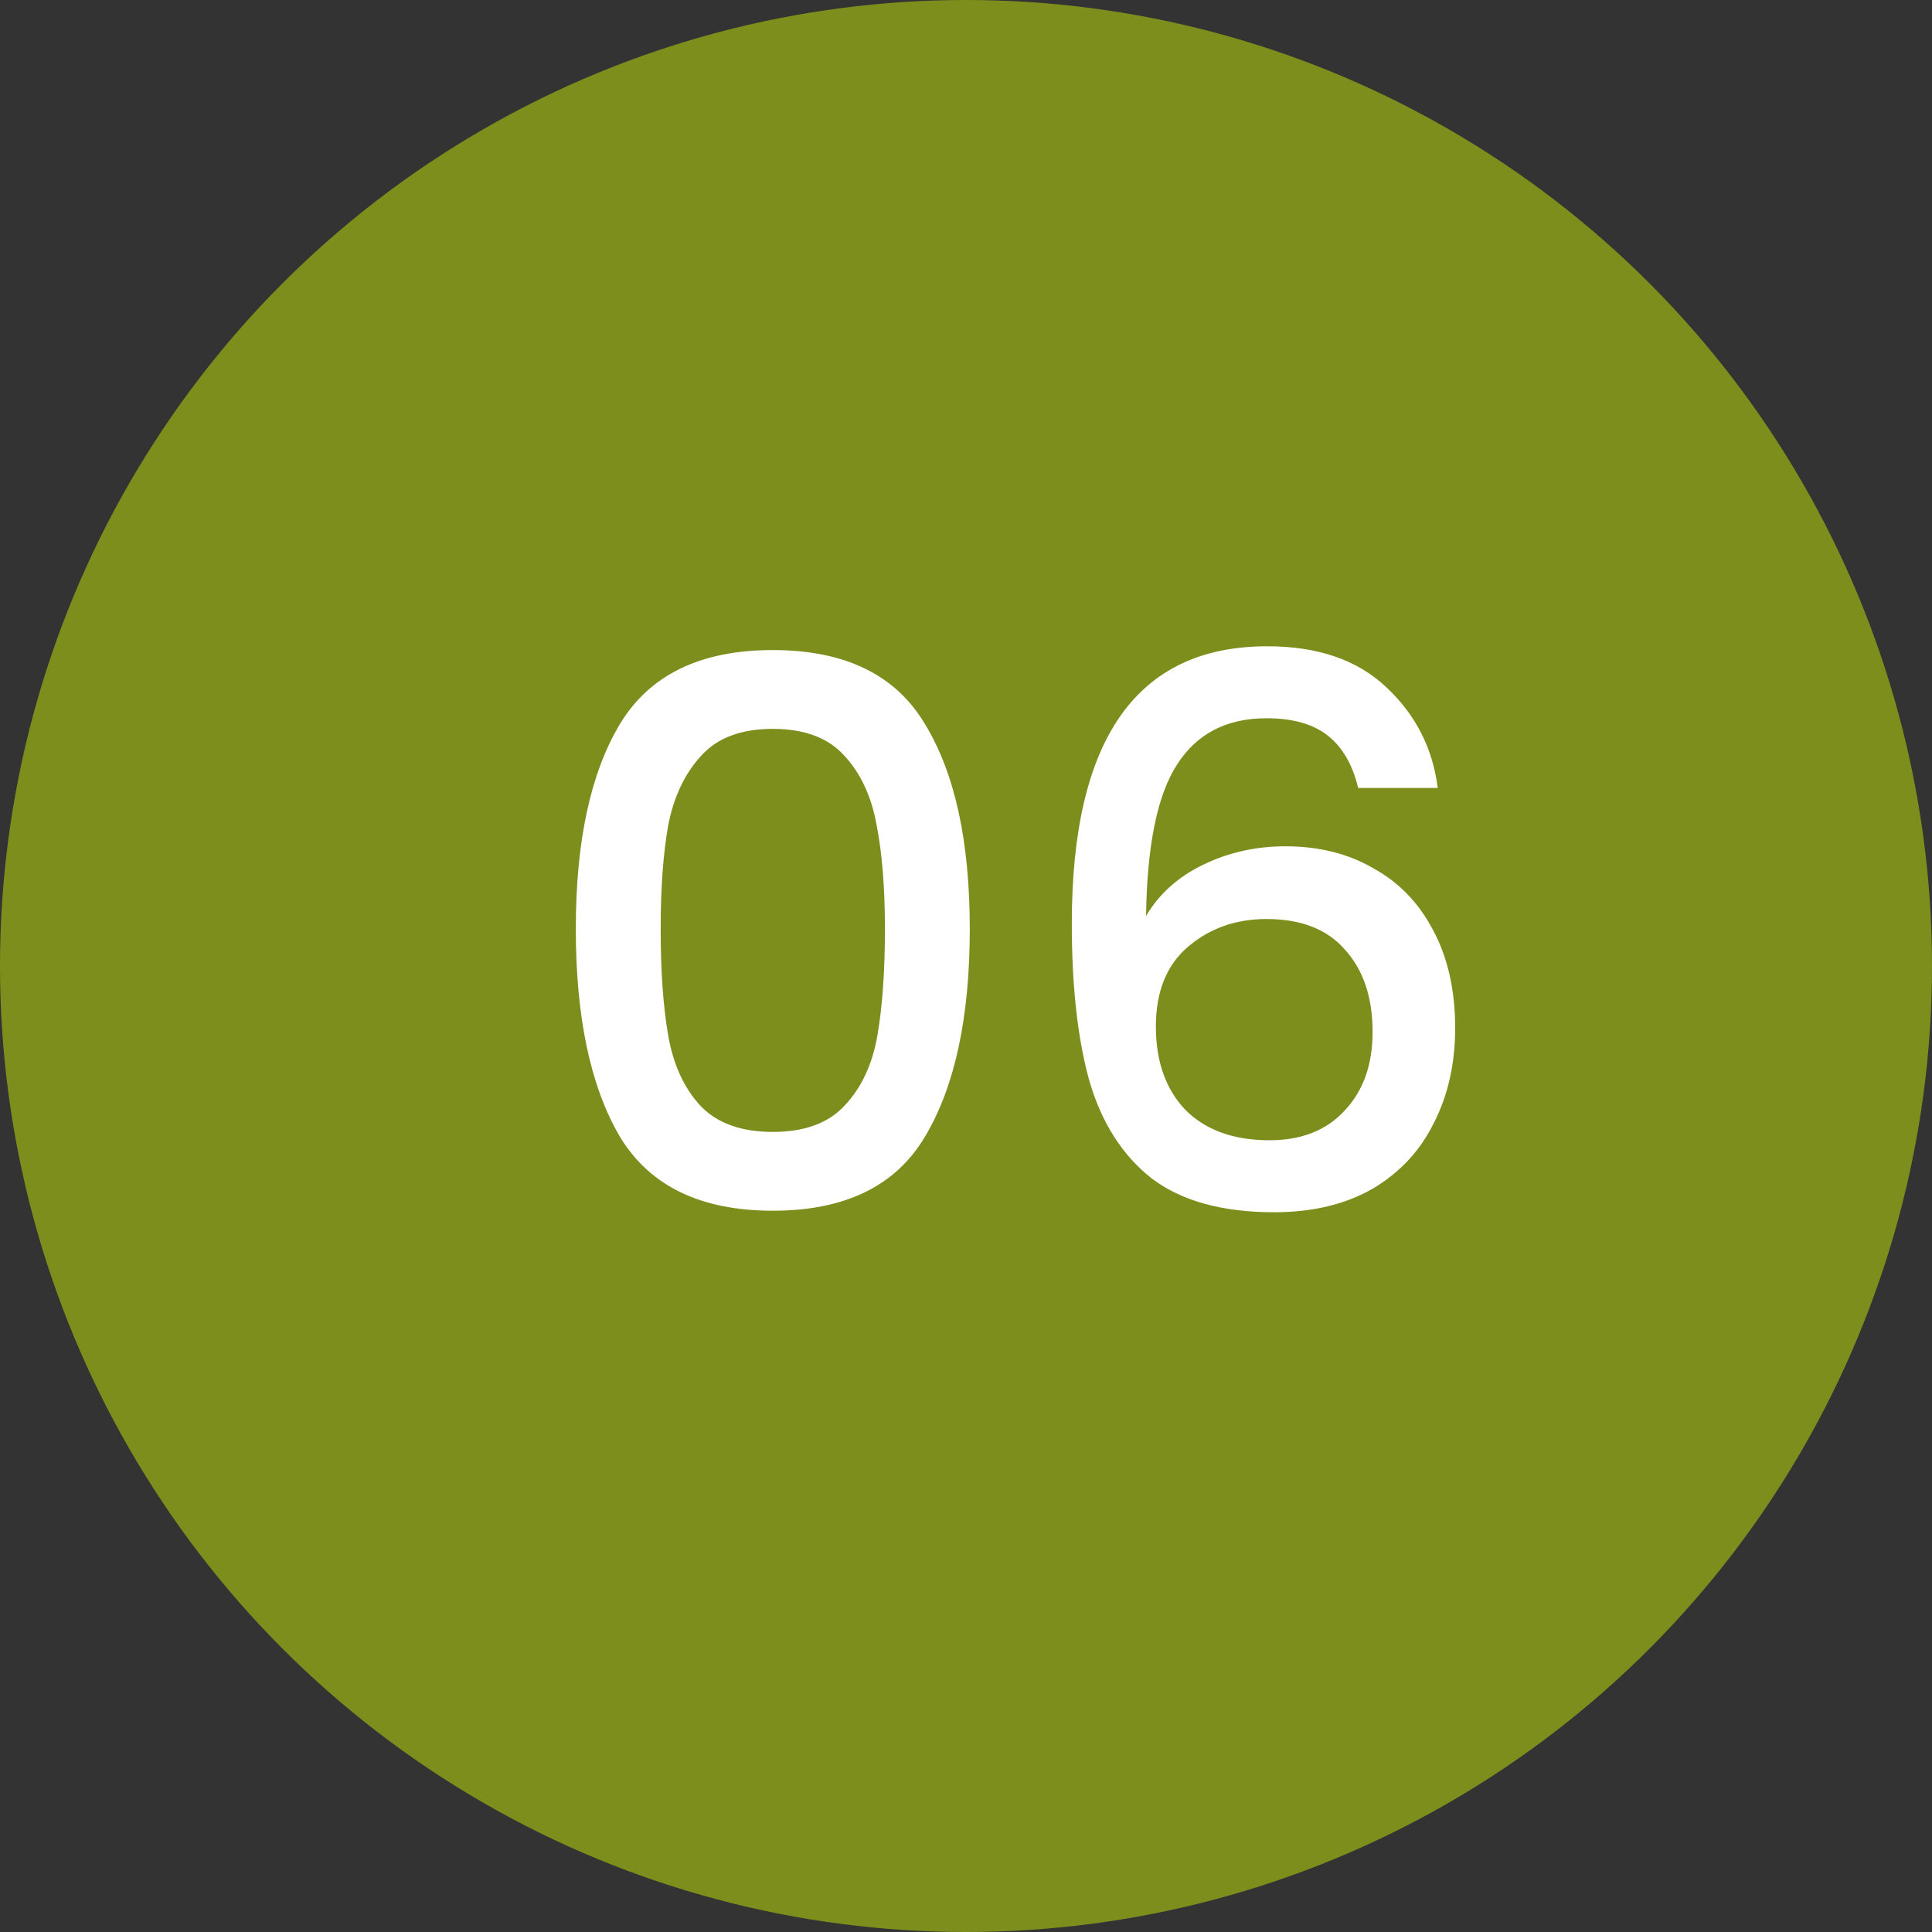
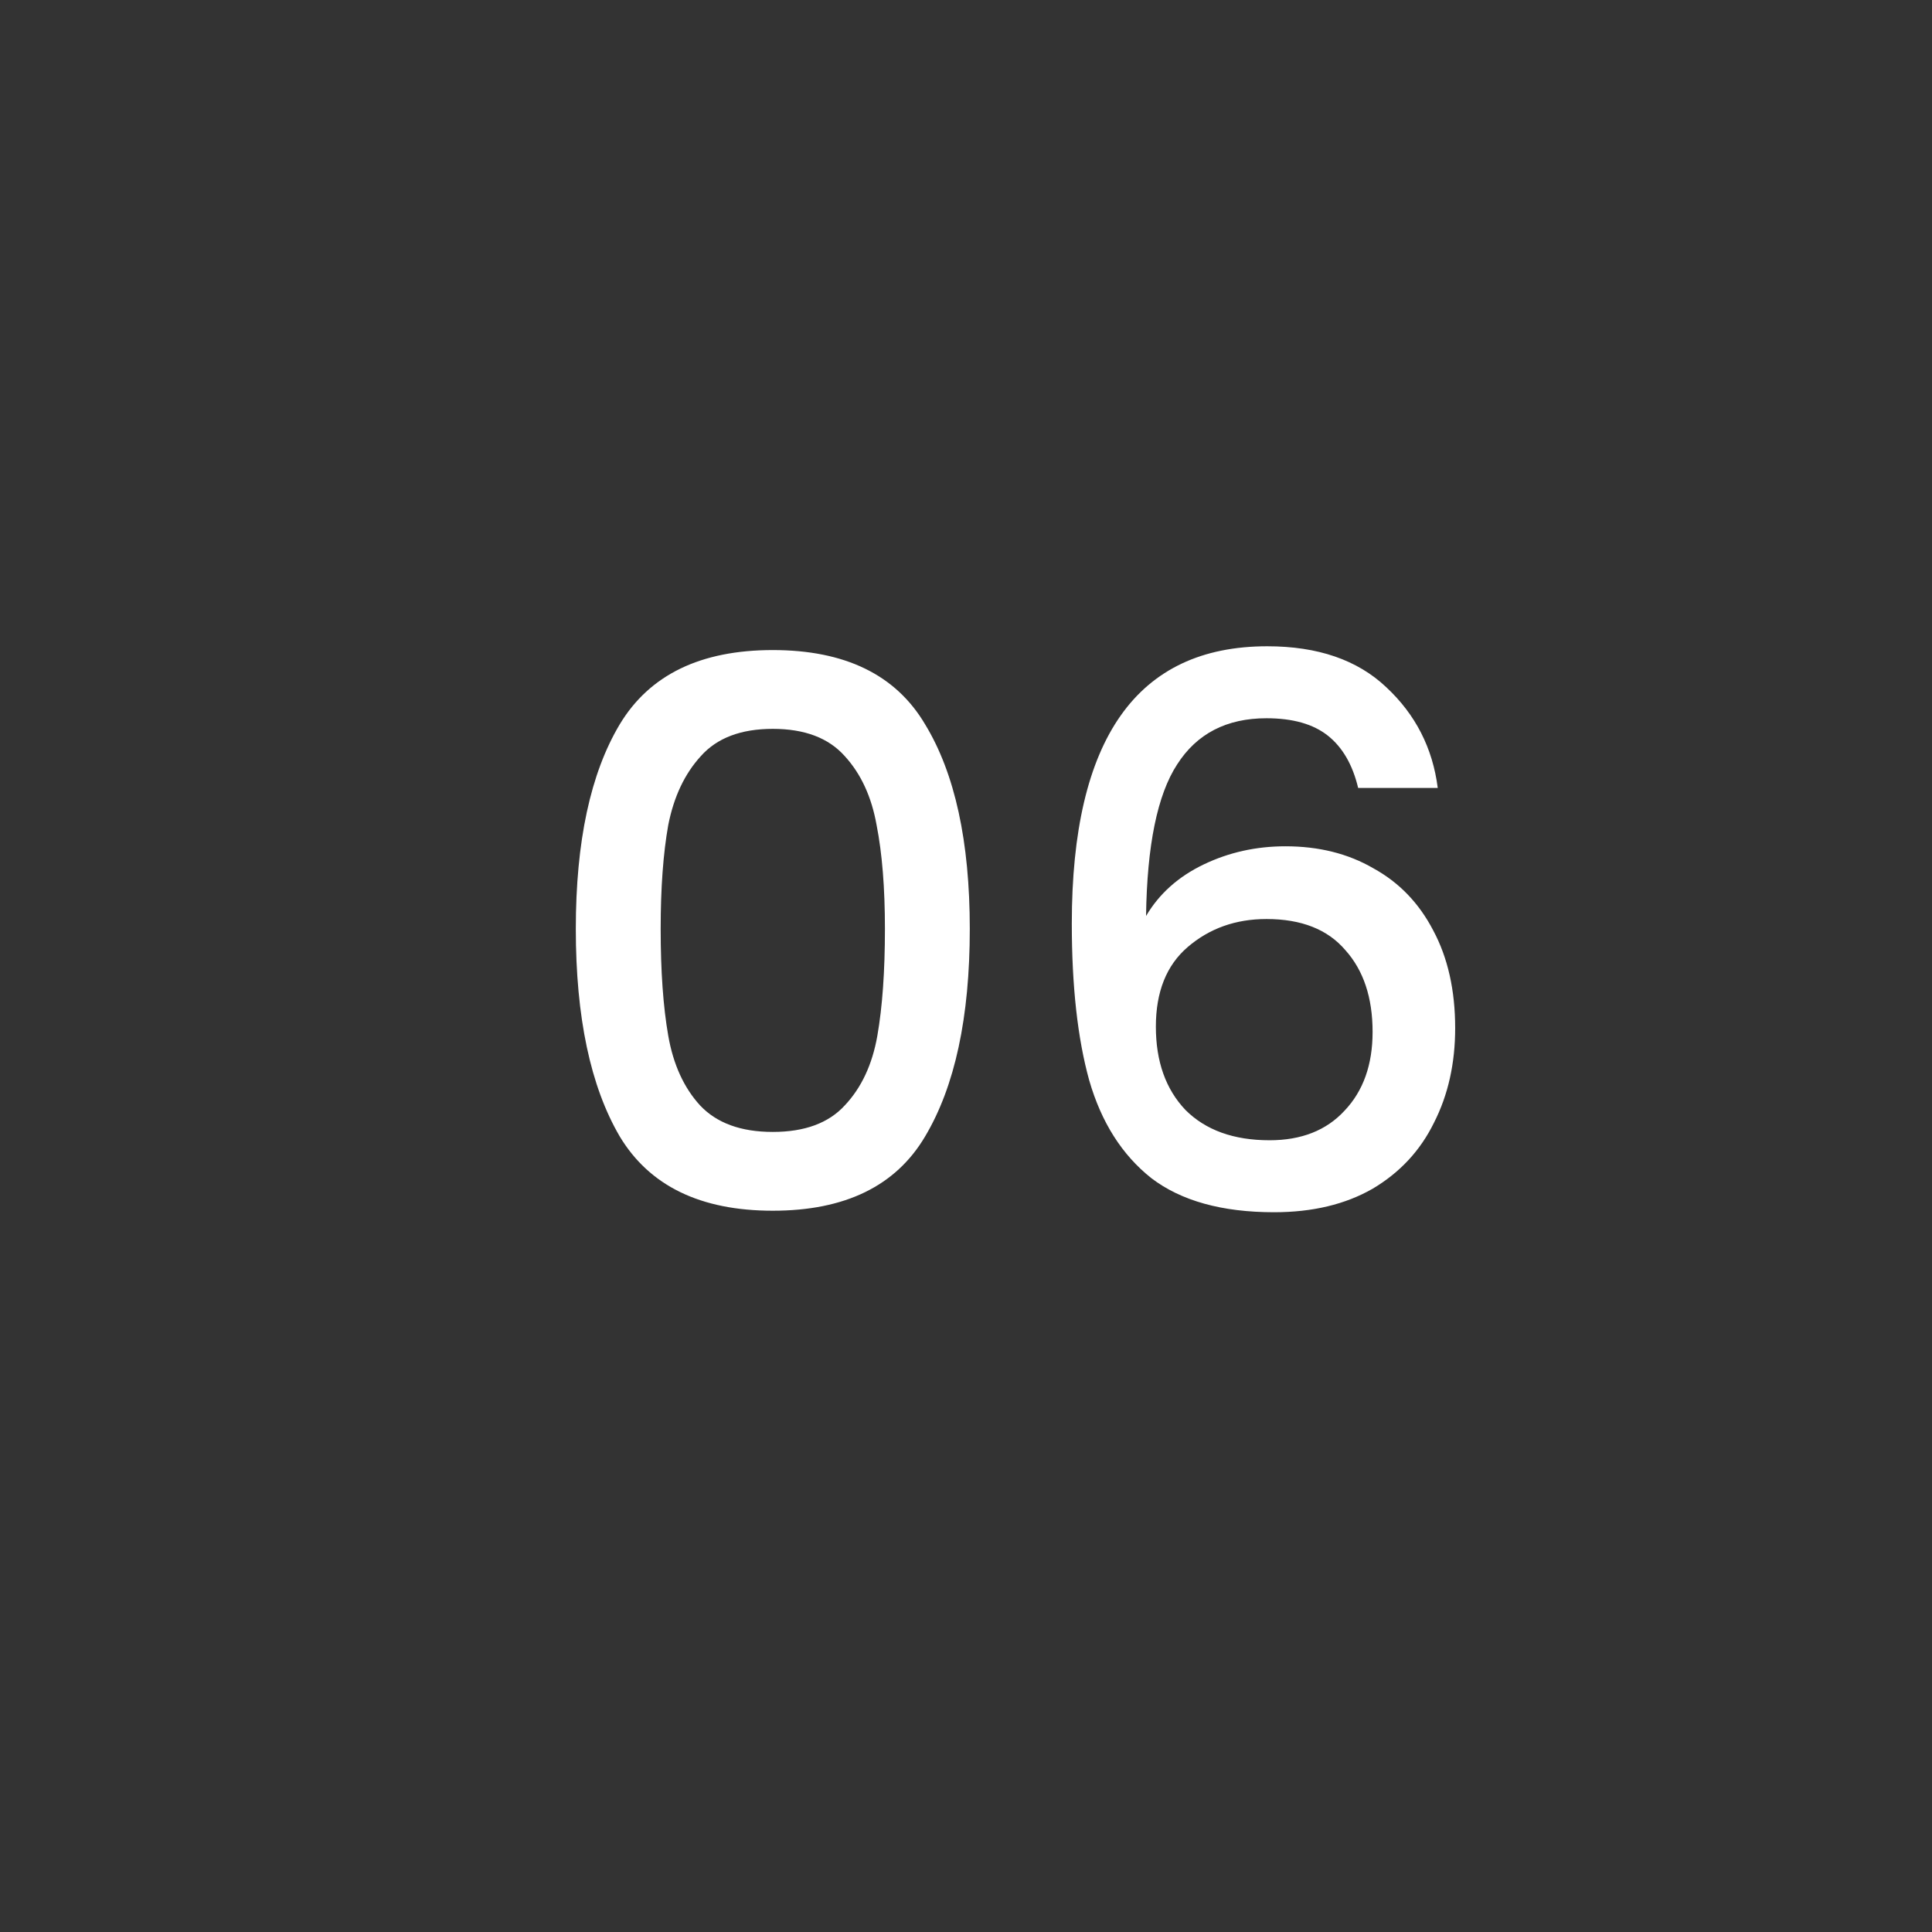
<svg xmlns="http://www.w3.org/2000/svg" width="51" height="51" viewBox="0 0 51 51" fill="none">
  <rect x="0" y="0" width="51" height="51" fill="#333333" stroke="none" />
-   <circle cx="25.5" cy="25.5" r="25.5" fill="#7E8E1C" />
  <path d="M15.2 24.52C15.2 22.213 15.587 20.413 16.36 19.12C17.147 17.813 18.493 17.16 20.4 17.16C22.307 17.16 23.647 17.813 24.42 19.12C25.207 20.413 25.6 22.213 25.6 24.52C25.6 26.853 25.207 28.68 24.42 30C23.647 31.307 22.307 31.96 20.4 31.96C18.493 31.96 17.147 31.307 16.36 30C15.587 28.68 15.2 26.853 15.2 24.52ZM23.36 24.52C23.36 23.44 23.287 22.527 23.14 21.78C23.007 21.033 22.727 20.427 22.3 19.96C21.873 19.48 21.24 19.24 20.4 19.24C19.56 19.24 18.927 19.48 18.5 19.96C18.073 20.427 17.787 21.033 17.64 21.78C17.507 22.527 17.44 23.44 17.44 24.52C17.44 25.64 17.507 26.58 17.64 27.34C17.773 28.1 18.053 28.713 18.48 29.18C18.92 29.647 19.56 29.88 20.4 29.88C21.24 29.88 21.873 29.647 22.3 29.18C22.74 28.713 23.027 28.1 23.16 27.34C23.293 26.58 23.36 25.64 23.36 24.52ZM35.852 20.8C35.706 20.187 35.439 19.727 35.053 19.42C34.666 19.113 34.126 18.96 33.432 18.96C32.379 18.96 31.593 19.367 31.073 20.18C30.552 20.98 30.279 22.313 30.253 24.18C30.599 23.593 31.106 23.14 31.773 22.82C32.439 22.5 33.159 22.34 33.932 22.34C34.812 22.34 35.586 22.533 36.252 22.92C36.932 23.293 37.459 23.84 37.833 24.56C38.219 25.28 38.413 26.14 38.413 27.14C38.413 28.073 38.226 28.907 37.852 29.64C37.492 30.373 36.953 30.953 36.233 31.38C35.513 31.793 34.646 32 33.633 32C32.259 32 31.179 31.7 30.392 31.1C29.619 30.487 29.073 29.627 28.753 28.52C28.446 27.413 28.293 26.033 28.293 24.38C28.293 19.5 30.012 17.06 33.453 17.06C34.786 17.06 35.833 17.42 36.593 18.14C37.366 18.86 37.819 19.747 37.953 20.8H35.852ZM33.432 24.26C32.619 24.26 31.926 24.507 31.352 25C30.793 25.48 30.512 26.18 30.512 27.1C30.512 28.02 30.773 28.753 31.293 29.3C31.826 29.833 32.566 30.1 33.513 30.1C34.352 30.1 35.013 29.84 35.492 29.32C35.986 28.8 36.233 28.107 36.233 27.24C36.233 26.333 35.992 25.613 35.513 25.08C35.046 24.533 34.352 24.26 33.432 24.26Z" fill="white" />
</svg>